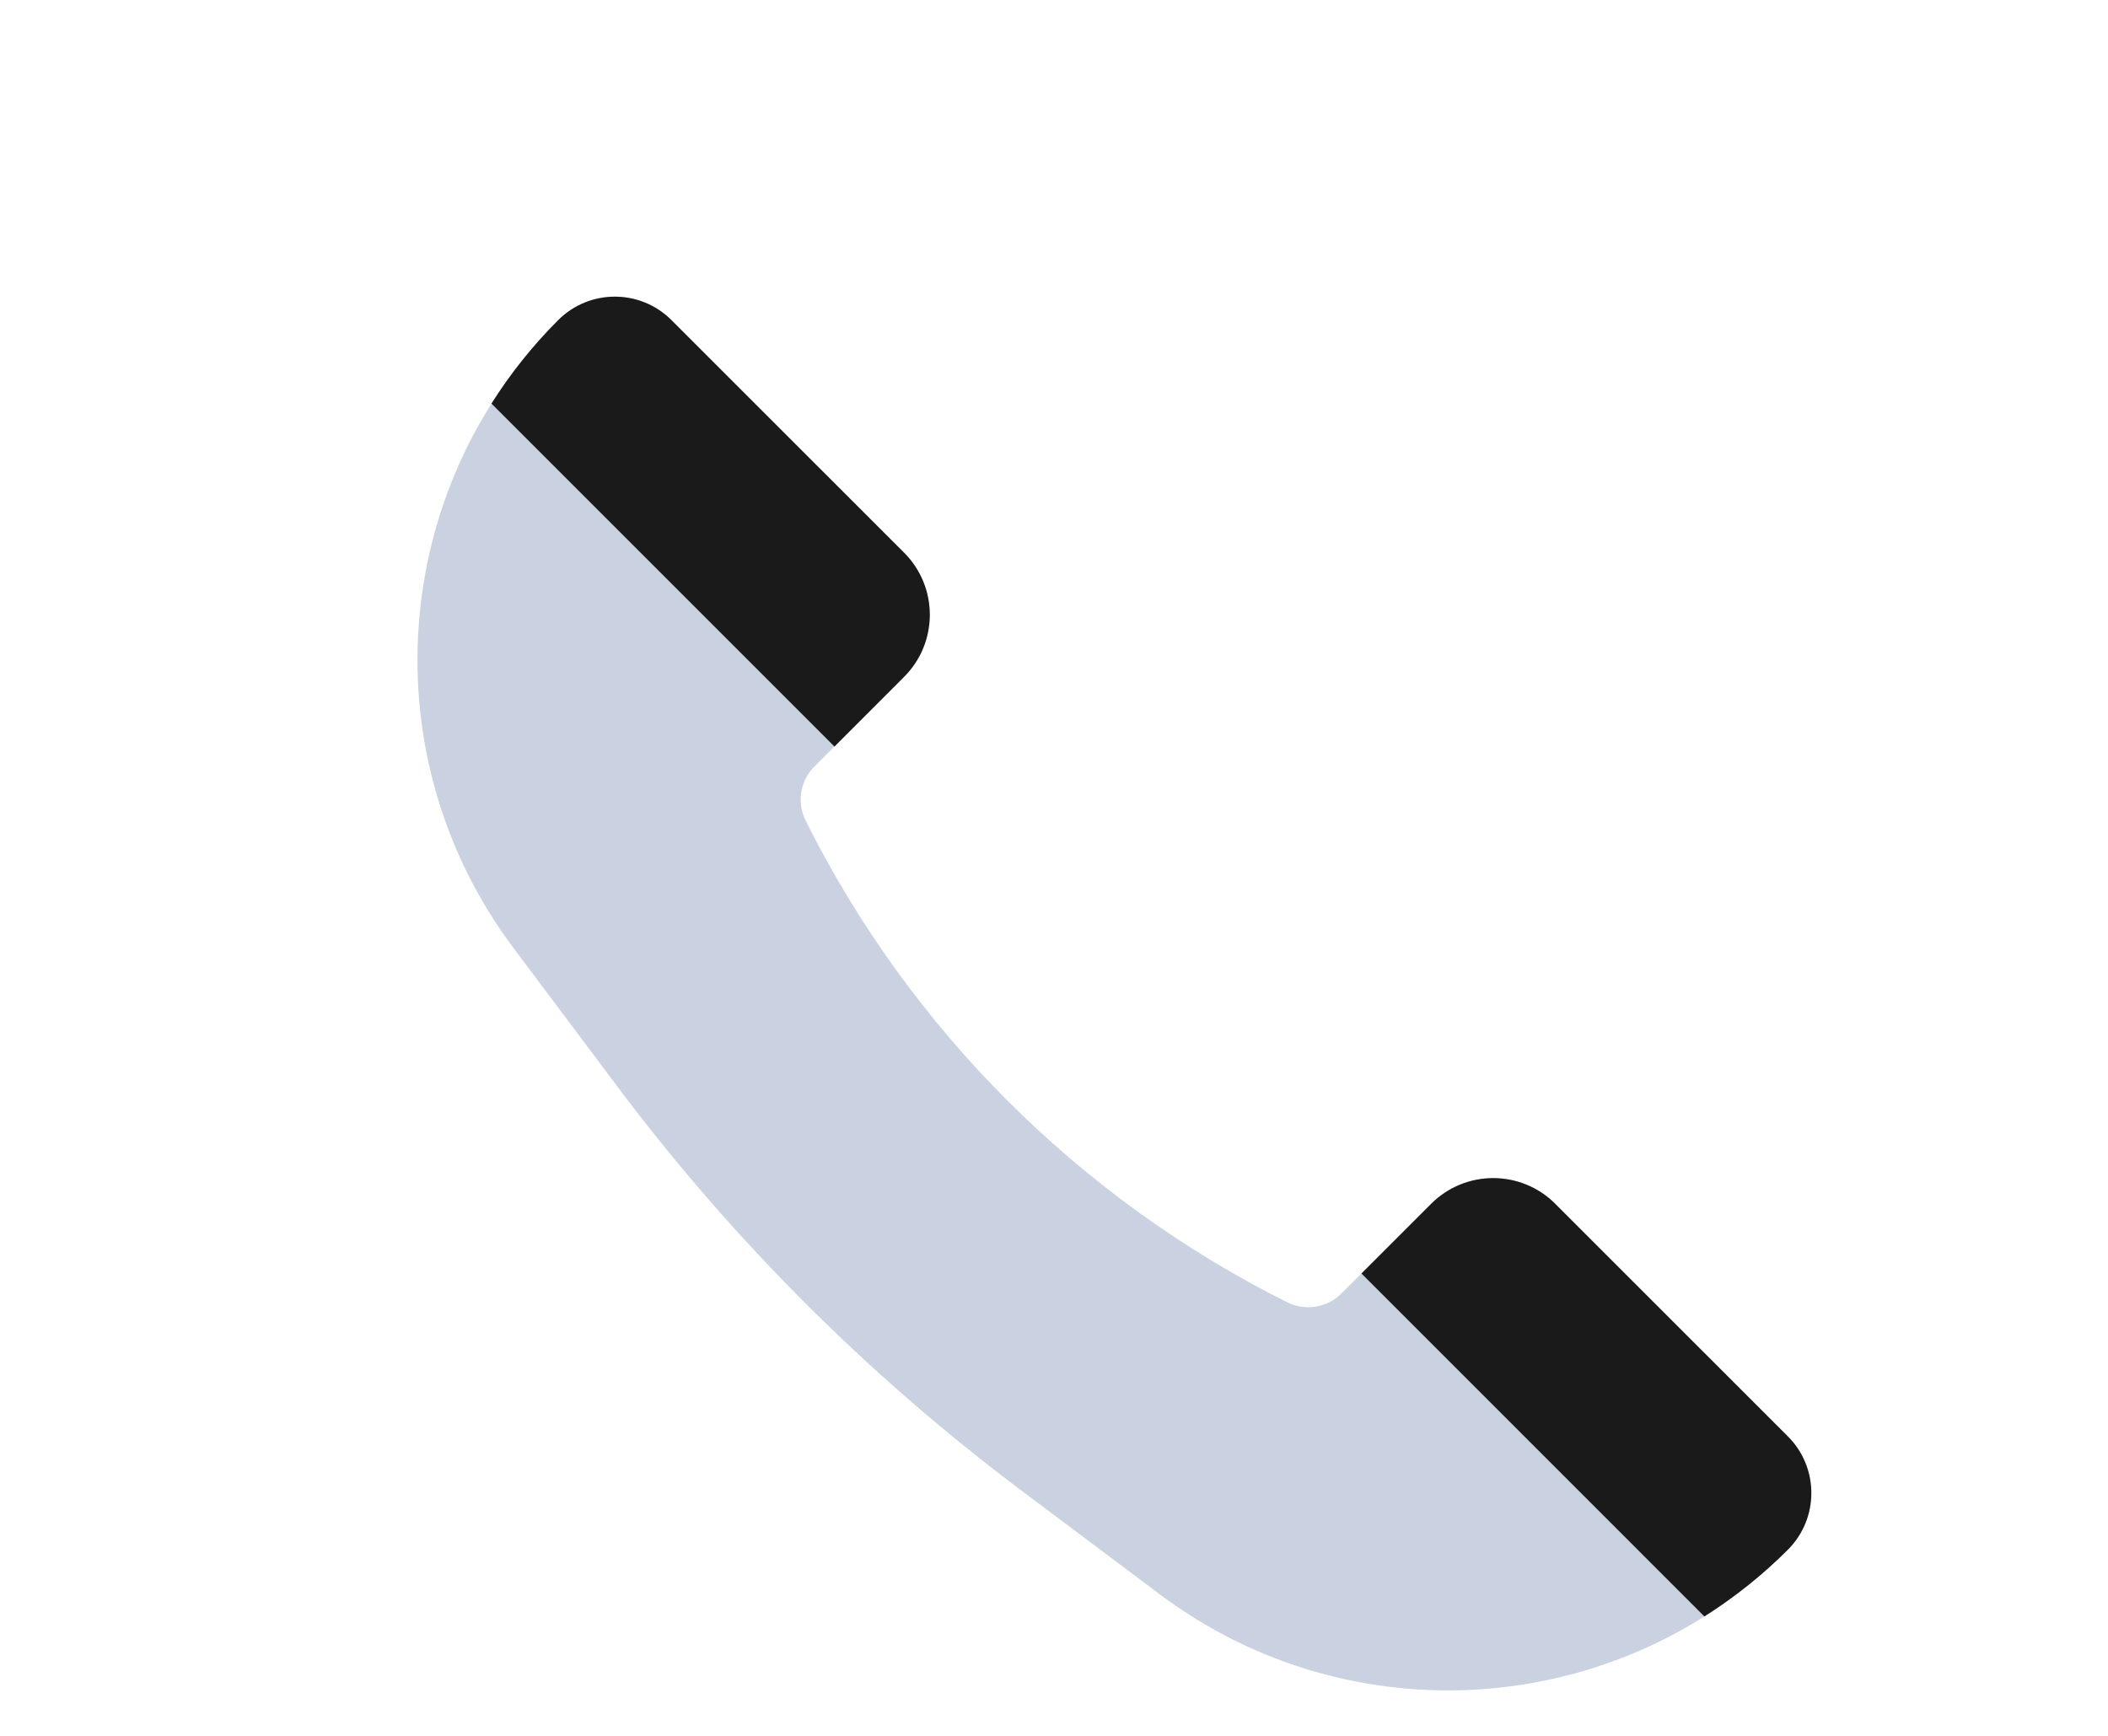
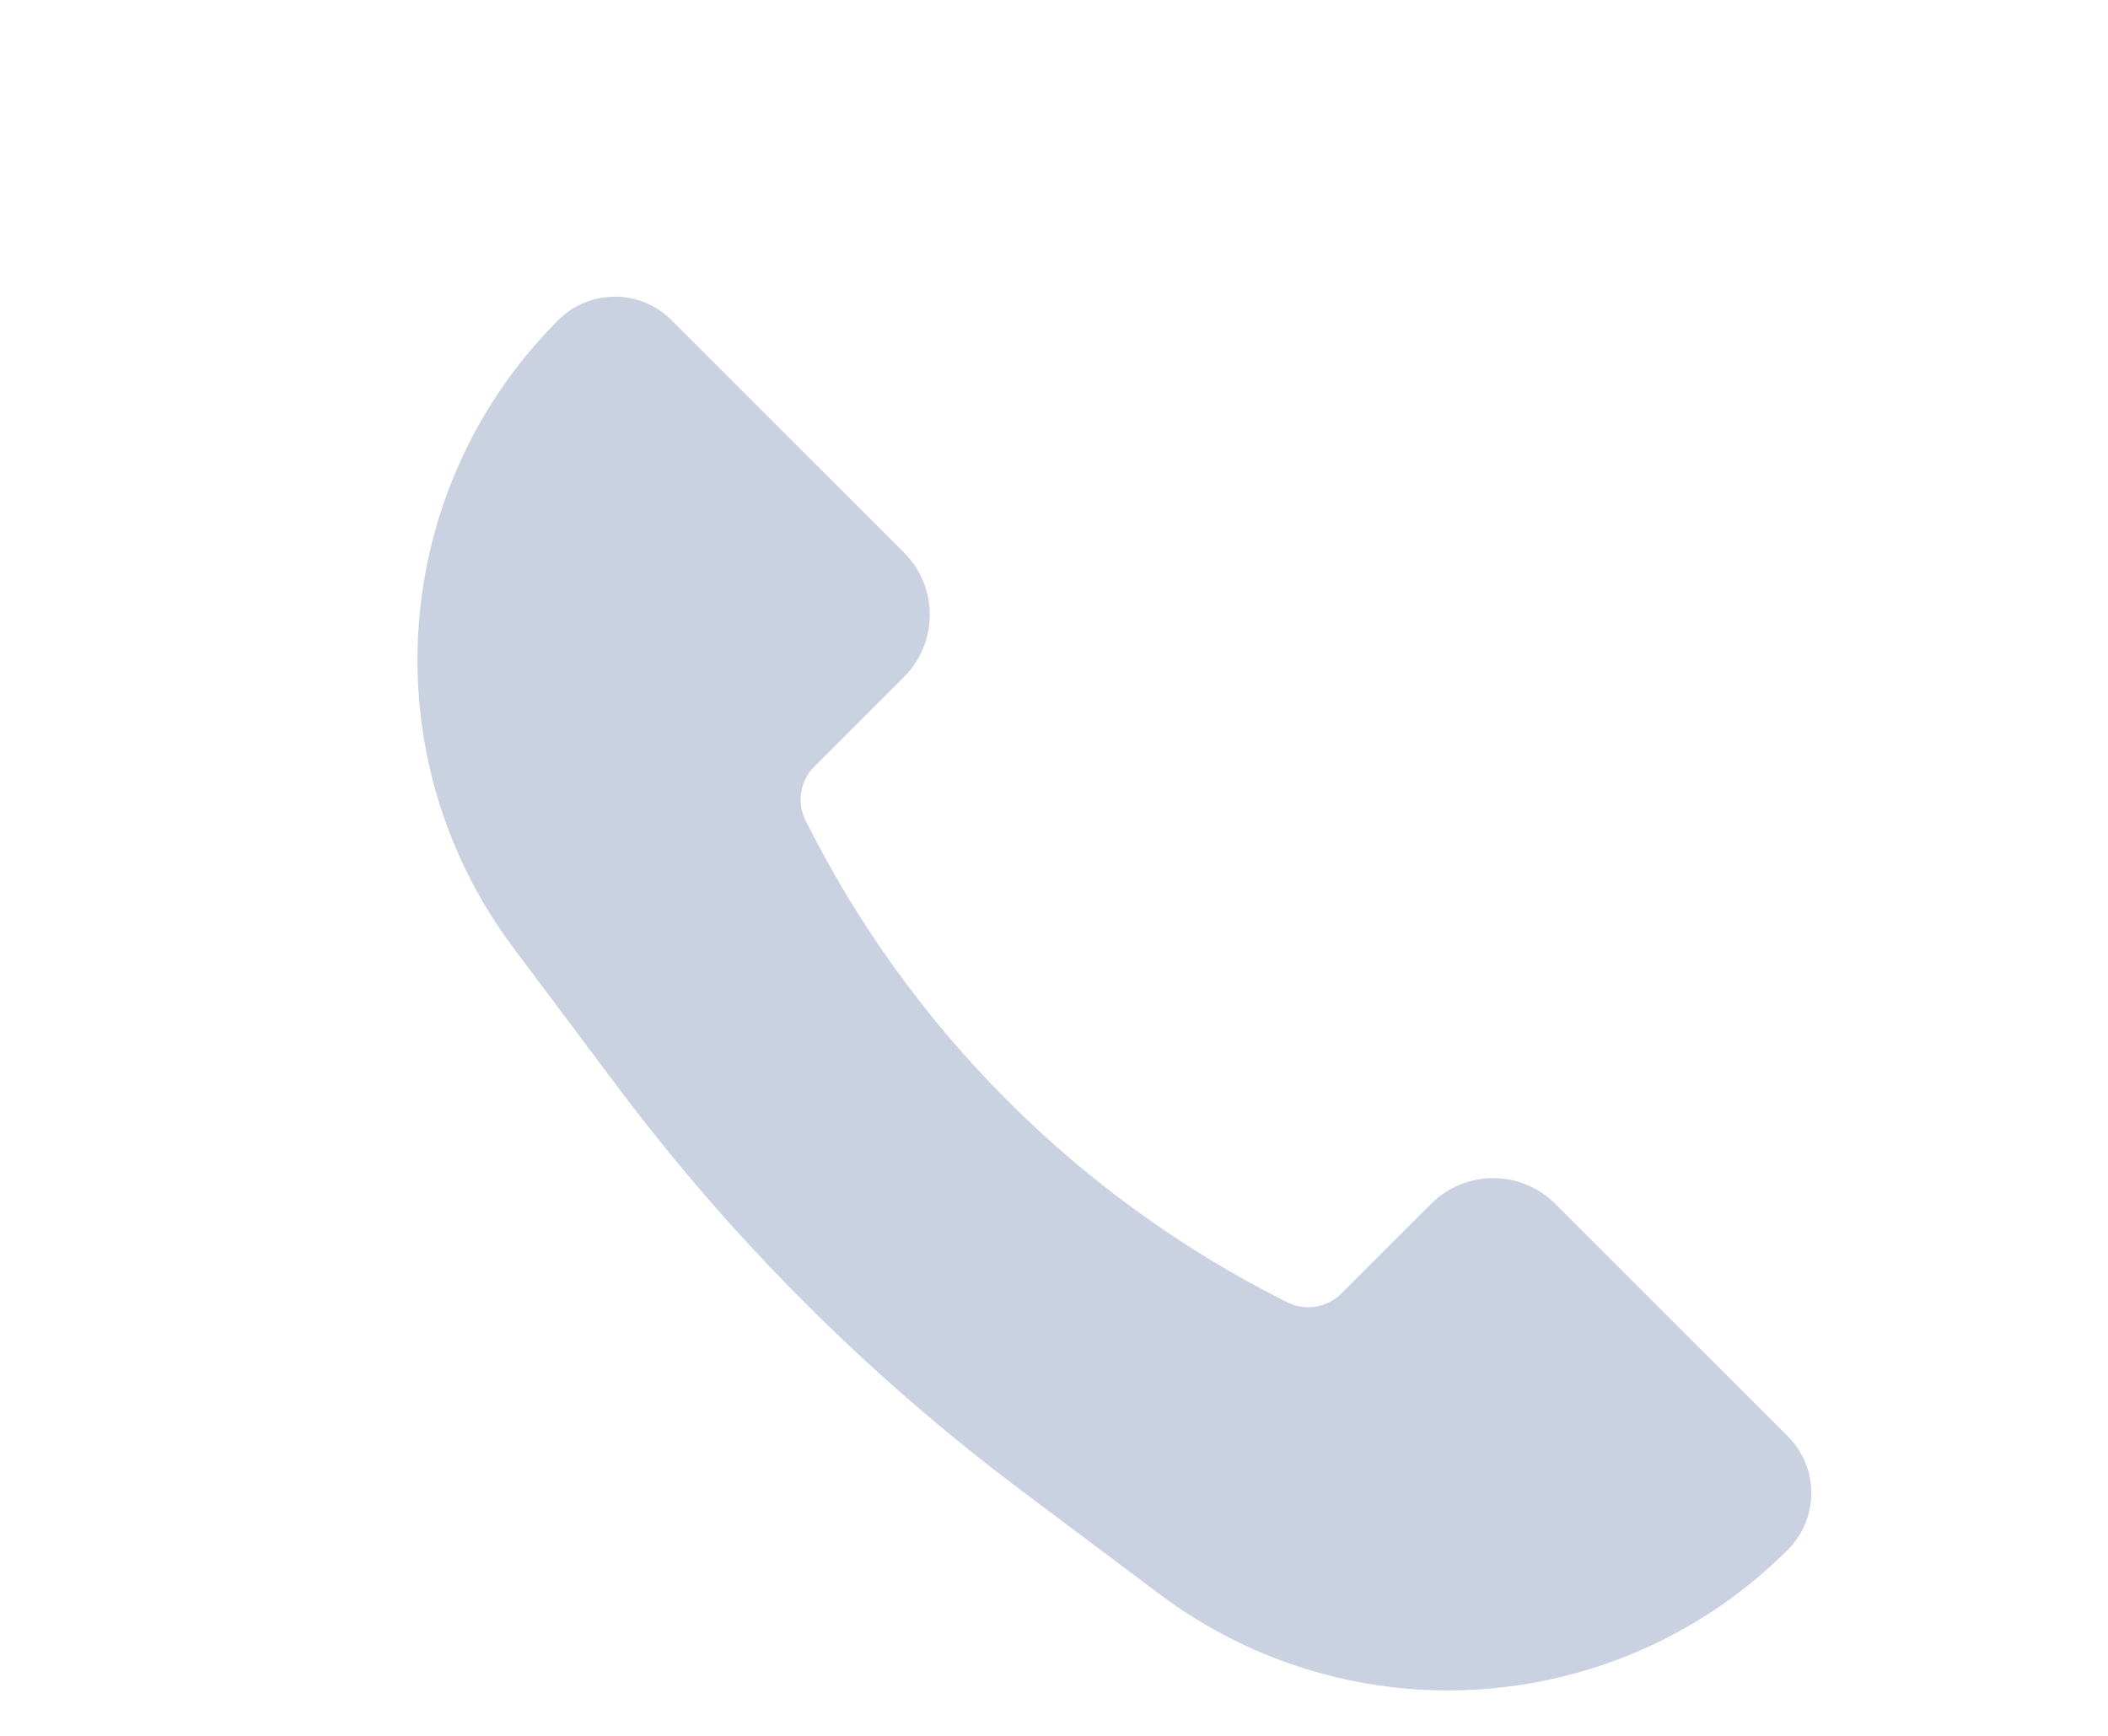
<svg xmlns="http://www.w3.org/2000/svg" width="34" height="28" viewBox="0 0 34 28" fill="none">
  <path d="M25.085 19.419L28.837 23.17C29.341 23.674 29.341 24.492 28.837 24.997C26.11 27.724 21.792 28.031 18.706 25.717L16.474 24.043C14.004 22.19 11.81 19.996 9.957 17.526L8.284 15.294C5.969 12.209 6.276 7.891 9.004 5.164C9.508 4.659 10.326 4.659 10.83 5.164L14.582 8.915C15.135 9.468 15.135 10.365 14.582 10.918L13.135 12.365C12.905 12.595 12.848 12.946 12.994 13.237C14.675 16.599 17.401 19.326 20.763 21.007C21.054 21.152 21.405 21.095 21.635 20.865L23.082 19.419C23.635 18.865 24.532 18.865 25.085 19.419Z" fill="#CAD2E1" />
-   <path fill-rule="evenodd" clip-rule="evenodd" d="M28.837 24.997C29.341 24.492 29.341 23.674 28.837 23.17L25.085 19.419C25.085 19.418 25.085 19.418 25.085 19.418C24.532 18.865 23.635 18.865 23.082 19.419L21.959 20.542L27.49 26.074C27.969 25.771 28.422 25.412 28.837 24.997ZM7.927 6.51L13.459 12.042L14.582 10.918C15.135 10.365 15.135 9.468 14.582 8.915L10.83 5.164C10.326 4.659 9.508 4.659 9.003 5.164C8.588 5.579 8.229 6.031 7.927 6.51Z" fill="#1A1A1A" />
</svg>